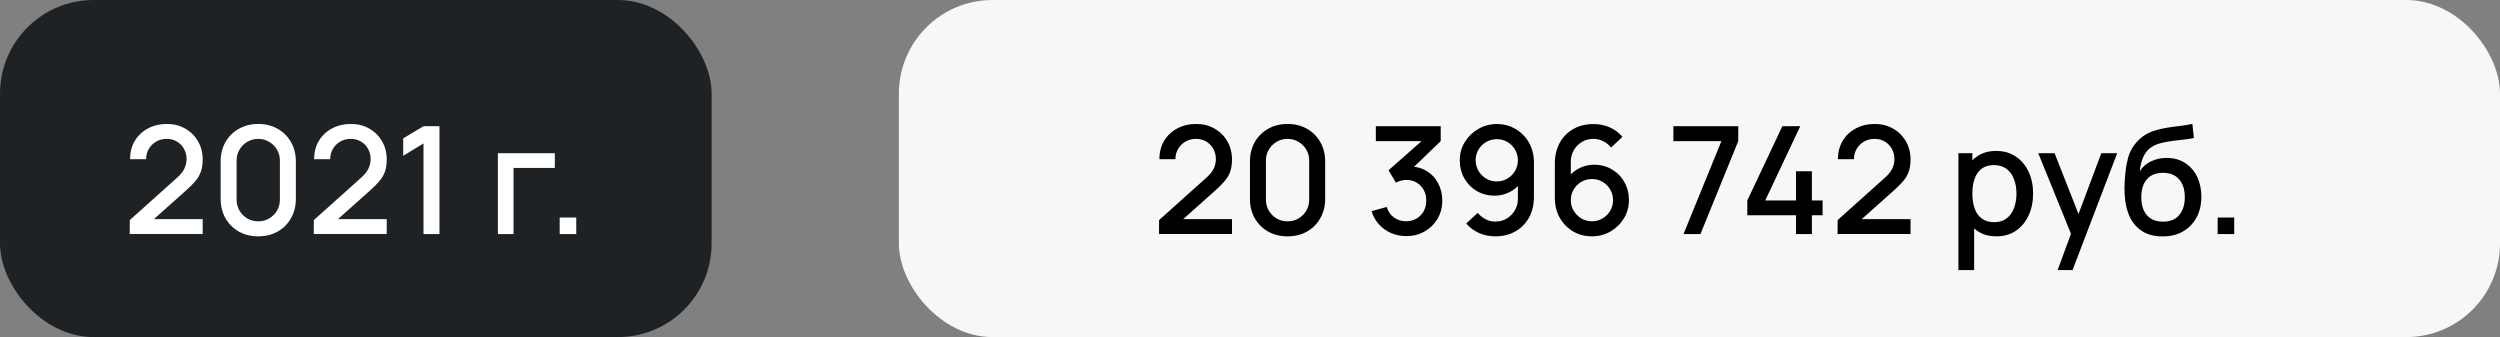
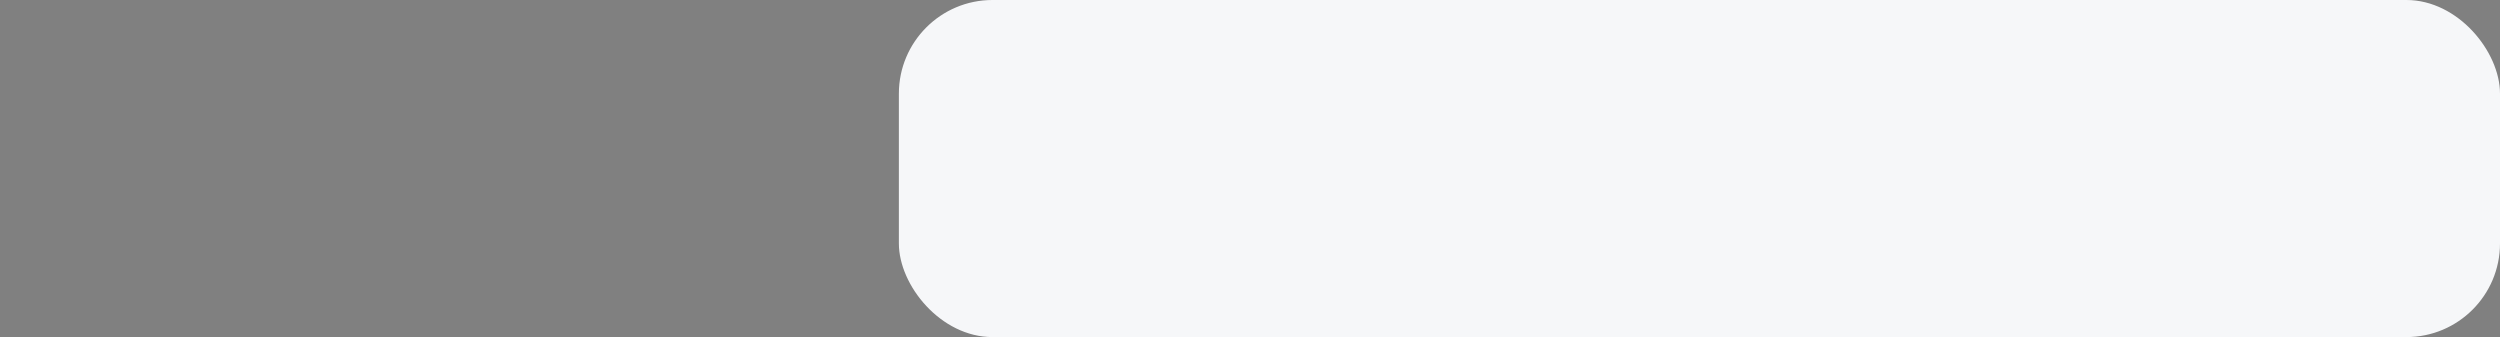
<svg xmlns="http://www.w3.org/2000/svg" width="267" height="36" viewBox="0 0 267 36" fill="none">
  <rect x="0" y="0" width="267" height="36" fill="#808080" stroke="none" />
-   <rect width="76" height="36" rx="10" fill="#1E2225" />
-   <path d="M13.855 24.992L13.863 23.504L18.879 19.008C19.284 18.651 19.559 18.309 19.703 17.984C19.852 17.659 19.927 17.333 19.927 17.008C19.927 16.597 19.836 16.229 19.655 15.904C19.473 15.573 19.223 15.312 18.903 15.12C18.583 14.928 18.215 14.832 17.799 14.832C17.372 14.832 16.991 14.933 16.655 15.136C16.324 15.333 16.065 15.597 15.879 15.928C15.692 16.259 15.601 16.616 15.607 17H13.895C13.895 16.253 14.063 15.6 14.399 15.04C14.74 14.475 15.207 14.035 15.799 13.72C16.391 13.4 17.068 13.24 17.831 13.24C18.556 13.24 19.207 13.405 19.783 13.736C20.359 14.061 20.812 14.509 21.143 15.08C21.479 15.651 21.647 16.301 21.647 17.032C21.647 17.56 21.577 18.008 21.439 18.376C21.3 18.744 21.092 19.085 20.815 19.4C20.537 19.715 20.191 20.056 19.775 20.424L15.903 23.88L15.719 23.4H21.647V24.992H13.855ZM27.581 25.24C26.797 25.24 26.104 25.069 25.501 24.728C24.899 24.381 24.424 23.907 24.077 23.304C23.736 22.701 23.565 22.008 23.565 21.224V17.256C23.565 16.472 23.736 15.779 24.077 15.176C24.424 14.573 24.899 14.101 25.501 13.76C26.104 13.413 26.797 13.24 27.581 13.24C28.365 13.24 29.059 13.413 29.661 13.76C30.264 14.101 30.736 14.573 31.077 15.176C31.424 15.779 31.597 16.472 31.597 17.256V21.224C31.597 22.008 31.424 22.701 31.077 23.304C30.736 23.907 30.264 24.381 29.661 24.728C29.059 25.069 28.365 25.24 27.581 25.24ZM27.581 23.64C28.008 23.64 28.395 23.539 28.741 23.336C29.093 23.128 29.373 22.851 29.581 22.504C29.789 22.152 29.893 21.76 29.893 21.328V17.136C29.893 16.709 29.789 16.323 29.581 15.976C29.373 15.624 29.093 15.347 28.741 15.144C28.395 14.936 28.008 14.832 27.581 14.832C27.155 14.832 26.765 14.936 26.413 15.144C26.067 15.347 25.789 15.624 25.581 15.976C25.373 16.323 25.269 16.709 25.269 17.136V21.328C25.269 21.76 25.373 22.152 25.581 22.504C25.789 22.851 26.067 23.128 26.413 23.336C26.765 23.539 27.155 23.64 27.581 23.64ZM33.511 24.992L33.519 23.504L38.535 19.008C38.94 18.651 39.215 18.309 39.359 17.984C39.508 17.659 39.583 17.333 39.583 17.008C39.583 16.597 39.492 16.229 39.311 15.904C39.13 15.573 38.879 15.312 38.559 15.12C38.239 14.928 37.871 14.832 37.455 14.832C37.028 14.832 36.647 14.933 36.311 15.136C35.98 15.333 35.722 15.597 35.535 15.928C35.348 16.259 35.258 16.616 35.263 17H33.551C33.551 16.253 33.719 15.6 34.055 15.04C34.396 14.475 34.863 14.035 35.455 13.72C36.047 13.4 36.724 13.24 37.487 13.24C38.212 13.24 38.863 13.405 39.439 13.736C40.015 14.061 40.468 14.509 40.799 15.08C41.135 15.651 41.303 16.301 41.303 17.032C41.303 17.56 41.234 18.008 41.095 18.376C40.956 18.744 40.748 19.085 40.471 19.4C40.194 19.715 39.847 20.056 39.431 20.424L35.559 23.88L35.375 23.4H41.303V24.992H33.511ZM45.23 25V15.32L43.062 16.64V14.776L45.23 13.48H46.934V25H45.23ZM53.175 25V16.36H59.255V17.936H54.847V25H53.175ZM59.775 25V23.232H61.543V25H59.775Z" fill="white" />
  <rect x="96" width="171" height="36" rx="10" fill="#F6F7F9" />
-   <path d="M123.784 24.992L123.792 23.504L128.808 19.008C129.214 18.651 129.488 18.309 129.632 17.984C129.782 17.659 129.856 17.333 129.856 17.008C129.856 16.597 129.766 16.229 129.584 15.904C129.403 15.573 129.152 15.312 128.832 15.12C128.512 14.928 128.144 14.832 127.728 14.832C127.302 14.832 126.92 14.933 126.584 15.136C126.254 15.333 125.995 15.597 125.808 15.928C125.622 16.259 125.531 16.616 125.536 17H123.824C123.824 16.253 123.992 15.6 124.328 15.04C124.67 14.475 125.136 14.035 125.728 13.72C126.32 13.4 126.998 13.24 127.76 13.24C128.486 13.24 129.136 13.405 129.712 13.736C130.288 14.061 130.742 14.509 131.072 15.08C131.408 15.651 131.576 16.301 131.576 17.032C131.576 17.56 131.507 18.008 131.368 18.376C131.23 18.744 131.022 19.085 130.744 19.4C130.467 19.715 130.12 20.056 129.704 20.424L125.832 23.88L125.648 23.4H131.576V24.992H123.784ZM137.511 25.24C136.727 25.24 136.034 25.069 135.431 24.728C134.828 24.381 134.354 23.907 134.007 23.304C133.666 22.701 133.495 22.008 133.495 21.224V17.256C133.495 16.472 133.666 15.779 134.007 15.176C134.354 14.573 134.828 14.101 135.431 13.76C136.034 13.413 136.727 13.24 137.511 13.24C138.295 13.24 138.988 13.413 139.591 13.76C140.194 14.101 140.666 14.573 141.007 15.176C141.354 15.779 141.527 16.472 141.527 17.256V21.224C141.527 22.008 141.354 22.701 141.007 23.304C140.666 23.907 140.194 24.381 139.591 24.728C138.988 25.069 138.295 25.24 137.511 25.24ZM137.511 23.64C137.938 23.64 138.324 23.539 138.671 23.336C139.023 23.128 139.303 22.851 139.511 22.504C139.719 22.152 139.823 21.76 139.823 21.328V17.136C139.823 16.709 139.719 16.323 139.511 15.976C139.303 15.624 139.023 15.347 138.671 15.144C138.324 14.936 137.938 14.832 137.511 14.832C137.084 14.832 136.695 14.936 136.343 15.144C135.996 15.347 135.719 15.624 135.511 15.976C135.303 16.323 135.199 16.709 135.199 17.136V21.328C135.199 21.76 135.303 22.152 135.511 22.504C135.719 22.851 135.996 23.128 136.343 23.336C136.695 23.539 137.084 23.64 137.511 23.64ZM150.188 25.216C149.617 25.216 149.081 25.109 148.58 24.896C148.078 24.677 147.644 24.368 147.276 23.968C146.913 23.568 146.649 23.096 146.484 22.552L148.1 22.104C148.254 22.6 148.524 22.981 148.908 23.248C149.292 23.509 149.718 23.637 150.188 23.632C150.609 23.627 150.98 23.528 151.3 23.336C151.62 23.144 151.87 22.885 152.052 22.56C152.233 22.229 152.324 21.851 152.324 21.424C152.324 20.784 152.124 20.256 151.724 19.84C151.329 19.424 150.812 19.216 150.172 19.216C149.99 19.216 149.804 19.243 149.612 19.296C149.425 19.349 149.249 19.419 149.084 19.504L148.3 18.184L152.364 14.592L152.54 15.072H146.94V13.48H153.868V15.072L150.492 18.32L150.476 17.776C151.201 17.776 151.83 17.939 152.364 18.264C152.897 18.584 153.308 19.021 153.596 19.576C153.889 20.125 154.036 20.741 154.036 21.424C154.036 22.16 153.862 22.813 153.516 23.384C153.174 23.955 152.713 24.403 152.132 24.728C151.556 25.053 150.908 25.216 150.188 25.216ZM159.864 13.248C160.605 13.248 161.275 13.427 161.872 13.784C162.469 14.136 162.944 14.621 163.296 15.24C163.648 15.859 163.824 16.565 163.824 17.36V21.024C163.824 21.867 163.648 22.605 163.296 23.24C162.949 23.869 162.464 24.36 161.84 24.712C161.221 25.064 160.507 25.24 159.696 25.24C159.088 25.24 158.517 25.125 157.984 24.896C157.451 24.667 156.987 24.325 156.592 23.872L157.824 22.728C158.043 23.011 158.317 23.237 158.648 23.408C158.979 23.579 159.328 23.664 159.696 23.664C160.171 23.664 160.589 23.549 160.952 23.32C161.32 23.091 161.605 22.792 161.808 22.424C162.011 22.056 162.112 21.661 162.112 21.24V19.128L162.448 19.496C162.117 19.928 161.707 20.269 161.216 20.52C160.725 20.771 160.2 20.896 159.64 20.896C158.92 20.896 158.28 20.731 157.72 20.4C157.16 20.069 156.717 19.619 156.392 19.048C156.067 18.477 155.904 17.832 155.904 17.112C155.904 16.392 156.085 15.741 156.448 15.16C156.811 14.579 157.291 14.115 157.888 13.768C158.485 13.421 159.144 13.248 159.864 13.248ZM159.864 14.864C159.448 14.864 159.067 14.965 158.72 15.168C158.379 15.365 158.107 15.635 157.904 15.976C157.701 16.317 157.6 16.696 157.6 17.112C157.6 17.528 157.701 17.909 157.904 18.256C158.107 18.597 158.379 18.869 158.72 19.072C159.061 19.275 159.44 19.376 159.856 19.376C160.272 19.376 160.651 19.275 160.992 19.072C161.333 18.869 161.605 18.597 161.808 18.256C162.011 17.909 162.112 17.528 162.112 17.112C162.112 16.701 162.011 16.325 161.808 15.984C161.611 15.643 161.341 15.371 161 15.168C160.659 14.965 160.28 14.864 159.864 14.864ZM170.018 25.24C169.271 25.24 168.599 25.064 168.002 24.712C167.404 24.355 166.93 23.867 166.578 23.248C166.231 22.629 166.058 21.925 166.058 21.136V17.464C166.058 16.627 166.231 15.891 166.578 15.256C166.93 14.621 167.415 14.128 168.034 13.776C168.658 13.424 169.375 13.248 170.186 13.248C170.794 13.248 171.364 13.363 171.898 13.592C172.431 13.821 172.892 14.163 173.282 14.616L172.058 15.76C171.839 15.477 171.564 15.253 171.234 15.088C170.908 14.917 170.559 14.832 170.186 14.832C169.706 14.832 169.284 14.947 168.922 15.176C168.559 15.4 168.274 15.696 168.066 16.064C167.863 16.432 167.762 16.827 167.762 17.248V19.36L167.434 18.992C167.764 18.56 168.175 18.219 168.666 17.968C169.156 17.717 169.682 17.592 170.242 17.592C170.956 17.592 171.594 17.76 172.154 18.096C172.719 18.427 173.162 18.877 173.482 19.448C173.807 20.019 173.97 20.661 173.97 21.376C173.97 22.096 173.788 22.749 173.426 23.336C173.068 23.917 172.588 24.381 171.986 24.728C171.388 25.069 170.732 25.24 170.018 25.24ZM170.018 23.632C170.434 23.632 170.812 23.531 171.154 23.328C171.495 23.125 171.767 22.853 171.97 22.512C172.172 22.171 172.274 21.792 172.274 21.376C172.274 20.96 172.172 20.581 171.97 20.24C171.772 19.899 171.503 19.627 171.162 19.424C170.82 19.221 170.442 19.12 170.026 19.12C169.61 19.12 169.228 19.221 168.882 19.424C168.54 19.627 168.268 19.899 168.066 20.24C167.863 20.581 167.762 20.96 167.762 21.376C167.762 21.787 167.863 22.163 168.066 22.504C168.268 22.845 168.54 23.12 168.882 23.328C169.223 23.531 169.602 23.632 170.018 23.632ZM179.798 25L183.846 15.072H178.718V13.48H185.646V15.072L181.606 25H179.798ZM191.813 25V22.992H186.613V21.408L190.357 13.48H192.269L188.525 21.408H191.813V18.288H193.509V21.408H194.653V22.992H193.509V25H191.813ZM196.253 24.992L196.261 23.504L201.277 19.008C201.682 18.651 201.957 18.309 202.101 17.984C202.25 17.659 202.325 17.333 202.325 17.008C202.325 16.597 202.234 16.229 202.053 15.904C201.872 15.573 201.621 15.312 201.301 15.12C200.981 14.928 200.613 14.832 200.197 14.832C199.77 14.832 199.389 14.933 199.053 15.136C198.722 15.333 198.464 15.597 198.277 15.928C198.09 16.259 198 16.616 198.005 17H196.293C196.293 16.253 196.461 15.6 196.797 15.04C197.138 14.475 197.605 14.035 198.197 13.72C198.789 13.4 199.466 13.24 200.229 13.24C200.954 13.24 201.605 13.405 202.181 13.736C202.757 14.061 203.21 14.509 203.541 15.08C203.877 15.651 204.045 16.301 204.045 17.032C204.045 17.56 203.976 18.008 203.837 18.376C203.698 18.744 203.49 19.085 203.213 19.4C202.936 19.715 202.589 20.056 202.173 20.424L198.301 23.88L198.117 23.4H204.045V24.992H196.253ZM213.223 25.24C212.396 25.24 211.703 25.04 211.143 24.64C210.583 24.235 210.159 23.688 209.871 23C209.583 22.312 209.439 21.536 209.439 20.672C209.439 19.808 209.58 19.032 209.863 18.344C210.151 17.656 210.572 17.115 211.127 16.72C211.687 16.32 212.375 16.12 213.191 16.12C214.002 16.12 214.7 16.32 215.287 16.72C215.879 17.115 216.335 17.656 216.655 18.344C216.975 19.027 217.135 19.803 217.135 20.672C217.135 21.536 216.975 22.315 216.655 23.008C216.34 23.696 215.89 24.24 215.303 24.64C214.722 25.04 214.028 25.24 213.223 25.24ZM209.159 28.84V16.36H210.647V22.576H210.839V28.84H209.159ZM212.991 23.728C213.524 23.728 213.964 23.592 214.311 23.32C214.663 23.048 214.924 22.683 215.095 22.224C215.271 21.76 215.359 21.243 215.359 20.672C215.359 20.107 215.271 19.595 215.095 19.136C214.924 18.677 214.66 18.312 214.303 18.04C213.946 17.768 213.49 17.632 212.935 17.632C212.412 17.632 211.98 17.76 211.639 18.016C211.303 18.272 211.052 18.629 210.887 19.088C210.727 19.547 210.647 20.075 210.647 20.672C210.647 21.269 210.727 21.797 210.887 22.256C211.047 22.715 211.3 23.075 211.647 23.336C211.994 23.597 212.442 23.728 212.991 23.728ZM219.757 28.84L221.429 24.288L221.453 25.632L217.685 16.36H219.429L222.245 23.52H221.733L224.421 16.36H226.117L221.349 28.84H219.757ZM230.922 25.248C230.101 25.243 229.402 25.064 228.826 24.712C228.25 24.36 227.799 23.853 227.474 23.192C227.154 22.525 226.967 21.723 226.914 20.784C226.887 20.331 226.89 19.829 226.922 19.28C226.954 18.725 227.013 18.189 227.098 17.672C227.189 17.155 227.303 16.723 227.442 16.376C227.597 15.992 227.807 15.64 228.074 15.32C228.341 14.995 228.634 14.723 228.954 14.504C229.295 14.269 229.674 14.088 230.09 13.96C230.506 13.827 230.941 13.723 231.394 13.648C231.853 13.573 232.314 13.509 232.778 13.456C233.247 13.397 233.703 13.325 234.146 13.24L234.306 14.736C234.013 14.805 233.666 14.861 233.266 14.904C232.871 14.947 232.461 14.995 232.034 15.048C231.613 15.101 231.21 15.176 230.826 15.272C230.442 15.368 230.109 15.504 229.826 15.68C229.426 15.925 229.119 16.283 228.906 16.752C228.698 17.221 228.573 17.731 228.53 18.28C228.861 17.779 229.282 17.419 229.794 17.2C230.306 16.976 230.837 16.864 231.386 16.864C232.154 16.864 232.815 17.045 233.37 17.408C233.93 17.771 234.359 18.264 234.658 18.888C234.957 19.512 235.106 20.219 235.106 21.008C235.106 21.861 234.93 22.608 234.578 23.248C234.231 23.883 233.743 24.379 233.114 24.736C232.485 25.088 231.754 25.259 230.922 25.248ZM231.01 23.672C231.778 23.672 232.357 23.435 232.746 22.96C233.141 22.485 233.338 21.853 233.338 21.064C233.338 20.253 233.135 19.616 232.73 19.152C232.325 18.688 231.751 18.456 231.01 18.456C230.258 18.456 229.682 18.688 229.282 19.152C228.887 19.616 228.69 20.253 228.69 21.064C228.69 21.885 228.89 22.525 229.29 22.984C229.69 23.443 230.263 23.672 231.01 23.672ZM236.846 25V23.232H238.614V25H236.846Z" fill="black" />
</svg>